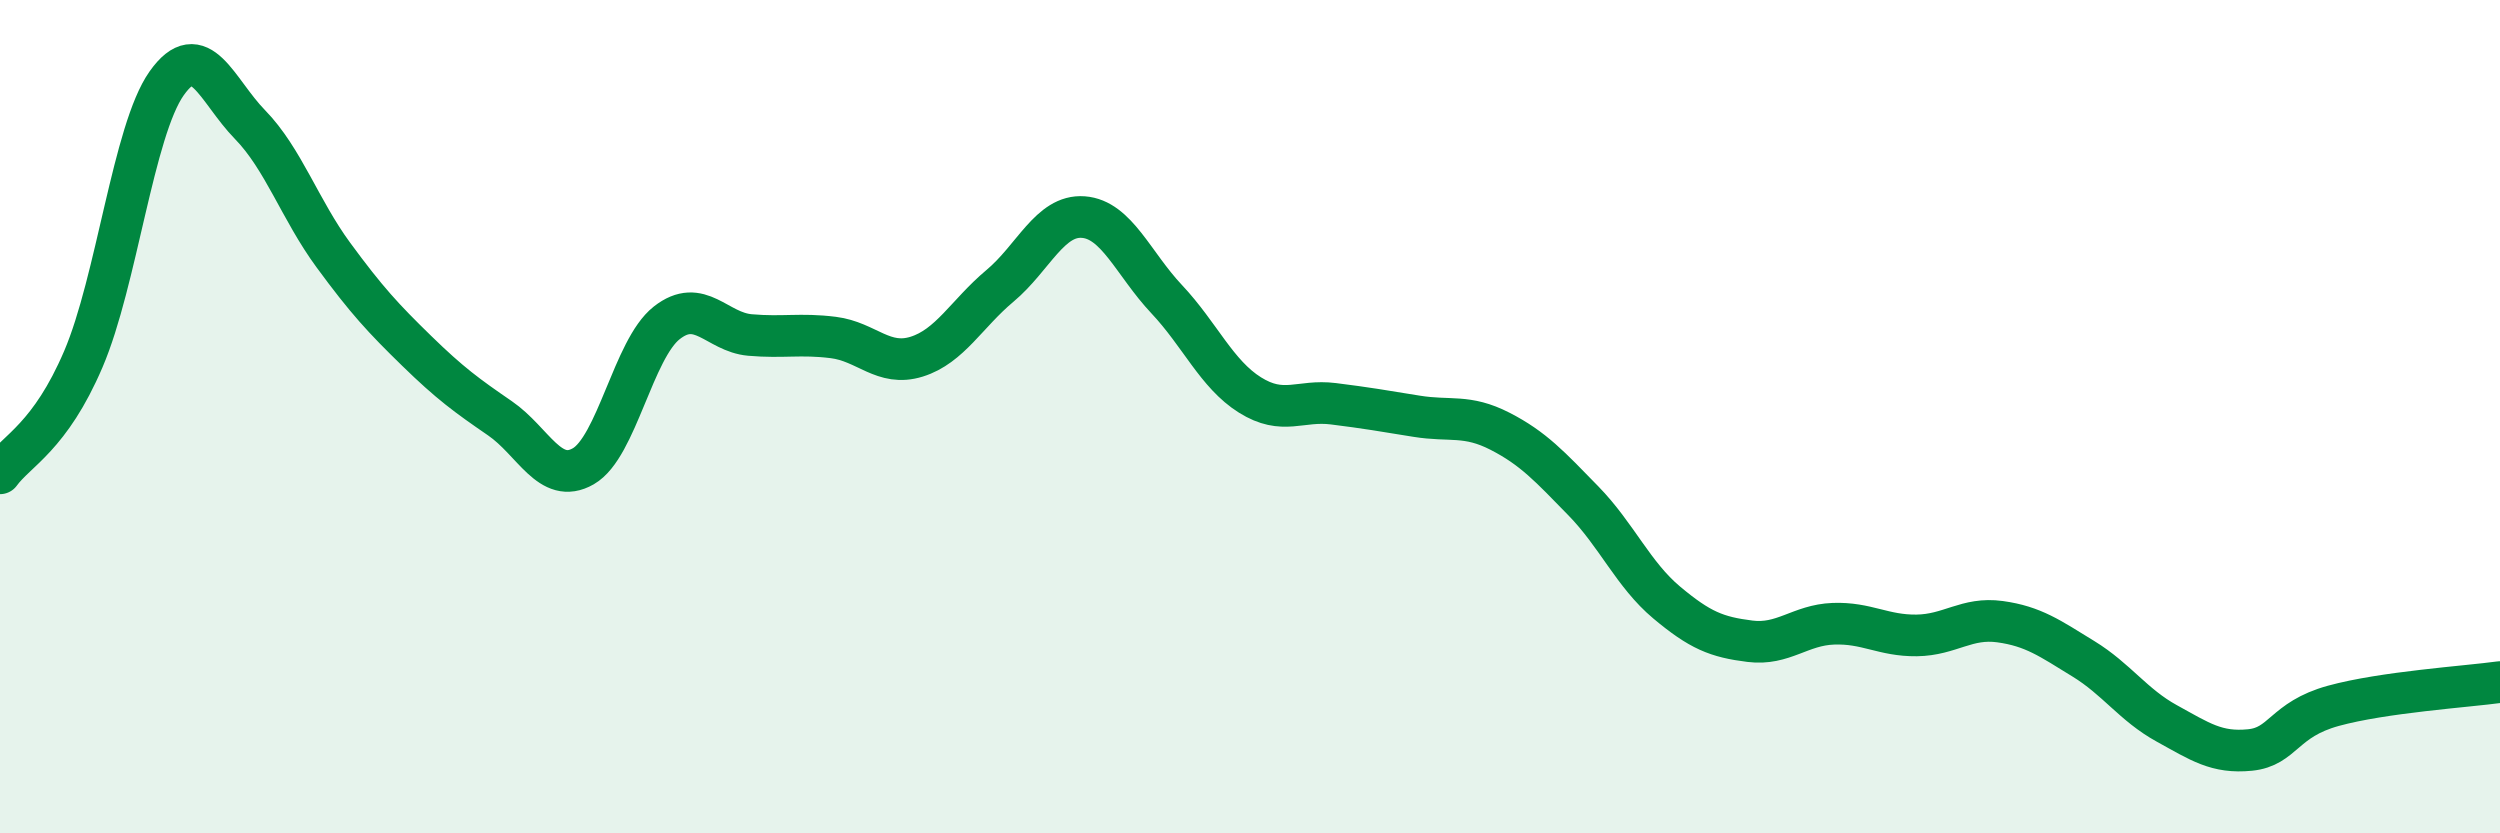
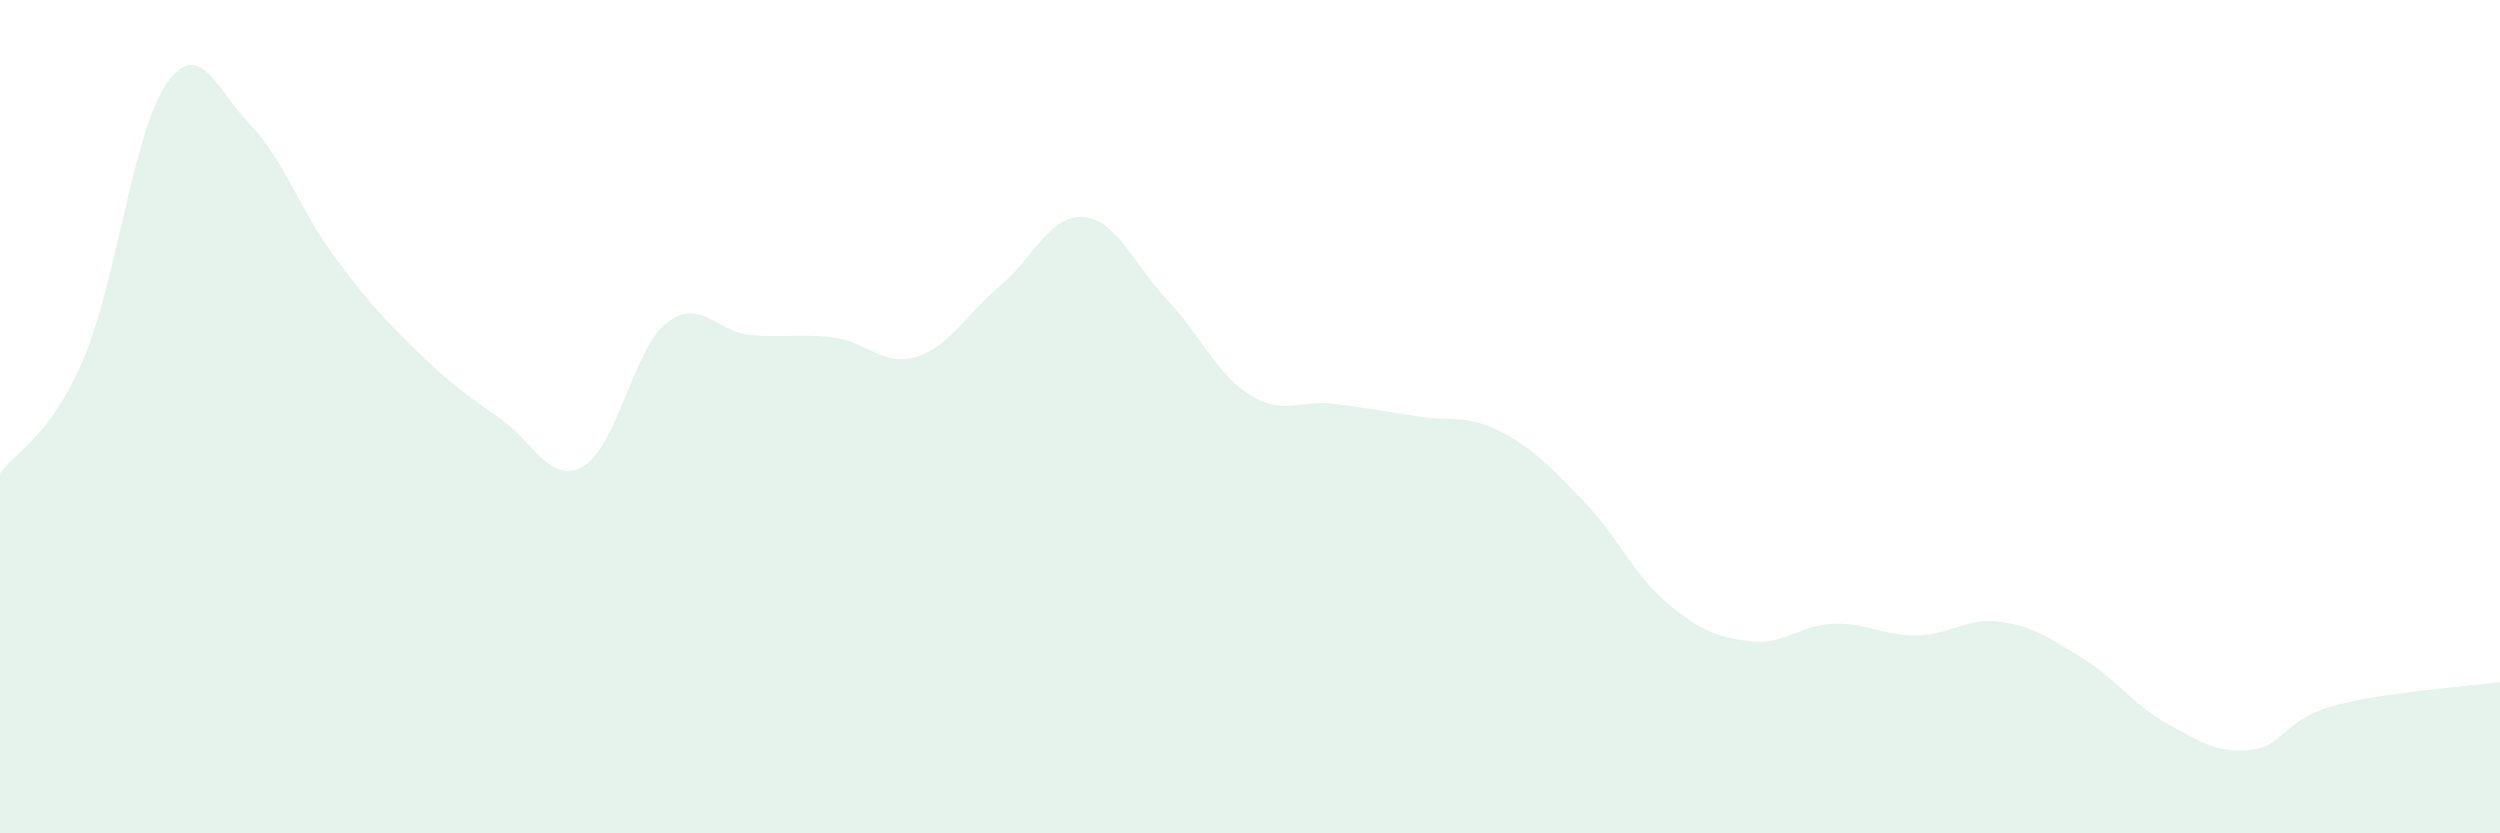
<svg xmlns="http://www.w3.org/2000/svg" width="60" height="20" viewBox="0 0 60 20">
  <path d="M 0,11.36 C 0.4,10.81 1.2,10.49 2,8.62 C 2.8,6.75 3.2,3.13 4,2 C 4.8,0.87 5.2,2.17 6,2.99 C 6.8,3.81 7.2,5.03 8,6.12 C 8.8,7.21 9.2,7.64 10,8.42 C 10.8,9.2 11.2,9.49 12,10.04 C 12.8,10.59 13.2,11.65 14,11.19 C 14.8,10.73 15.2,8.38 16,7.75 C 16.8,7.12 17.2,7.97 18,8.04 C 18.8,8.11 19.2,8 20,8.1 C 20.8,8.2 21.2,8.81 22,8.56 C 22.8,8.31 23.2,7.53 24,6.86 C 24.8,6.19 25.2,5.15 26,5.21 C 26.8,5.27 27.2,6.33 28,7.18 C 28.8,8.03 29.2,8.98 30,9.48 C 30.8,9.98 31.2,9.59 32,9.69 C 32.8,9.79 33.2,9.86 34,9.99 C 34.8,10.12 35.2,9.94 36,10.35 C 36.8,10.76 37.2,11.2 38,12.02 C 38.8,12.84 39.2,13.79 40,14.46 C 40.8,15.13 41.2,15.29 42,15.39 C 42.8,15.49 43.2,15 44,14.97 C 44.8,14.94 45.2,15.26 46,15.25 C 46.8,15.24 47.2,14.81 48,14.92 C 48.8,15.03 49.2,15.32 50,15.81 C 50.8,16.3 51.2,16.92 52,17.36 C 52.8,17.8 53.2,18.08 54,18 C 54.8,17.92 54.8,17.27 56,16.94 C 57.2,16.61 59.2,16.48 60,16.37L60 20L0 20Z" fill="#008740" opacity="0.1" stroke-linecap="round" stroke-linejoin="round" />
-   <path d="M 0,11.36 C 0.4,10.81 1.2,10.49 2,8.62 C 2.8,6.75 3.2,3.13 4,2 C 4.8,0.87 5.2,2.17 6,2.99 C 6.8,3.81 7.2,5.03 8,6.12 C 8.8,7.21 9.2,7.64 10,8.42 C 10.8,9.2 11.2,9.49 12,10.04 C 12.8,10.59 13.2,11.65 14,11.19 C 14.8,10.73 15.2,8.38 16,7.75 C 16.8,7.12 17.2,7.97 18,8.04 C 18.8,8.11 19.2,8 20,8.1 C 20.8,8.2 21.2,8.81 22,8.56 C 22.8,8.31 23.2,7.53 24,6.86 C 24.8,6.19 25.2,5.15 26,5.21 C 26.8,5.27 27.2,6.33 28,7.18 C 28.8,8.03 29.2,8.98 30,9.48 C 30.8,9.98 31.2,9.59 32,9.69 C 32.8,9.79 33.2,9.86 34,9.99 C 34.8,10.12 35.2,9.94 36,10.35 C 36.8,10.76 37.2,11.2 38,12.02 C 38.8,12.84 39.2,13.79 40,14.46 C 40.8,15.13 41.2,15.29 42,15.39 C 42.8,15.49 43.2,15 44,14.97 C 44.8,14.94 45.2,15.26 46,15.25 C 46.8,15.24 47.2,14.81 48,14.92 C 48.8,15.03 49.2,15.32 50,15.81 C 50.8,16.3 51.2,16.92 52,17.36 C 52.8,17.8 53.2,18.08 54,18 C 54.8,17.92 54.8,17.27 56,16.94 C 57.2,16.61 59.2,16.48 60,16.37" stroke="#008740" stroke-width="1" fill="none" stroke-linecap="round" stroke-linejoin="round" />
</svg>